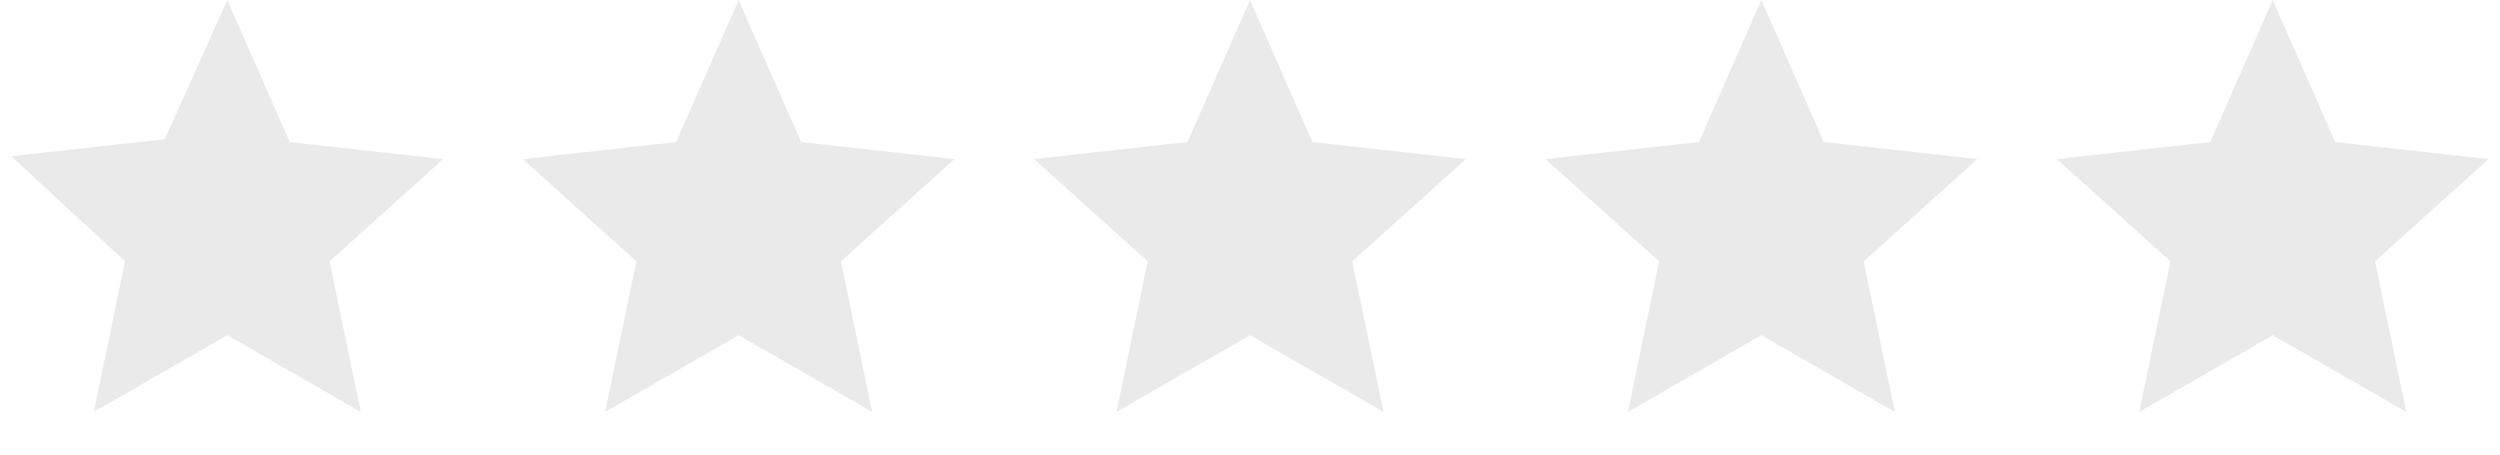
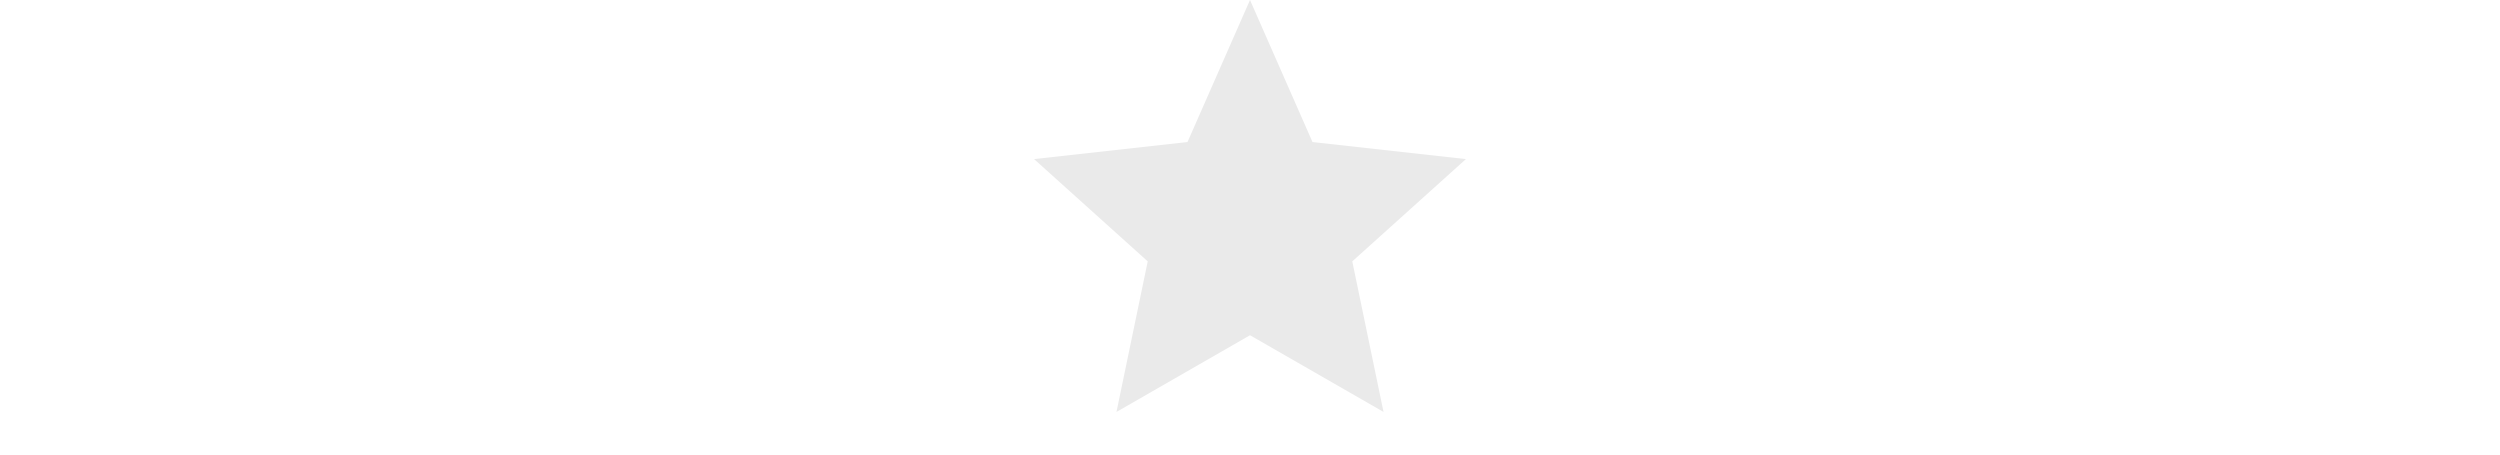
<svg xmlns="http://www.w3.org/2000/svg" id="_レイヤー_1" data-name="レイヤー 1" version="1.1" viewBox="0 0 88 16" width="88" height="16">
  <defs>
    <style>
      .cls-1 {
        fill: none;
      }

      .cls-1, .cls-2, .cls-3 {
        stroke-width: 0px;
      }

      .cls-2 {
        fill: #eaeaea;
      }

      .cls-3 {
        fill: #ebbeba;
      }
    </style>
  </defs>
  <g>
-     <path class="cls-2" d="M8,0l2.2,5,5.4.6-4,3.6,1.1,5.3-4.7-2.7-4.7,2.7,1.1-5.3L.4,5.5l5.4-.6L8,0Z" />
-     <path class="cls-2" d="M26,0l2.2,5,5.4.6-4,3.6,1.1,5.3-4.7-2.7-4.7,2.7,1.1-5.3-4-3.6,5.4-.6,2.2-5Z" />
    <path class="cls-2" d="M44,0l2.2,5,5.4.6-4,3.6,1.1,5.3-4.7-2.7-4.7,2.7,1.1-5.3-4-3.6,5.4-.6,2.2-5Z" />
-     <path class="cls-2" d="M62,0l2.2,5,5.4.6-4,3.6,1.1,5.3-4.7-2.7-4.7,2.7,1.1-5.3-4-3.6,5.4-.6,2.2-5Z" />
-     <path class="cls-2" d="M80,0l2.2,5,5.4.6-4,3.6,1.1,5.3-4.7-2.7-4.7,2.7,1.1-5.3-4-3.6,5.4-.6,2.2-5Z" />
  </g>
-   <rect class="cls-1" width="88" height="16" />
</svg>